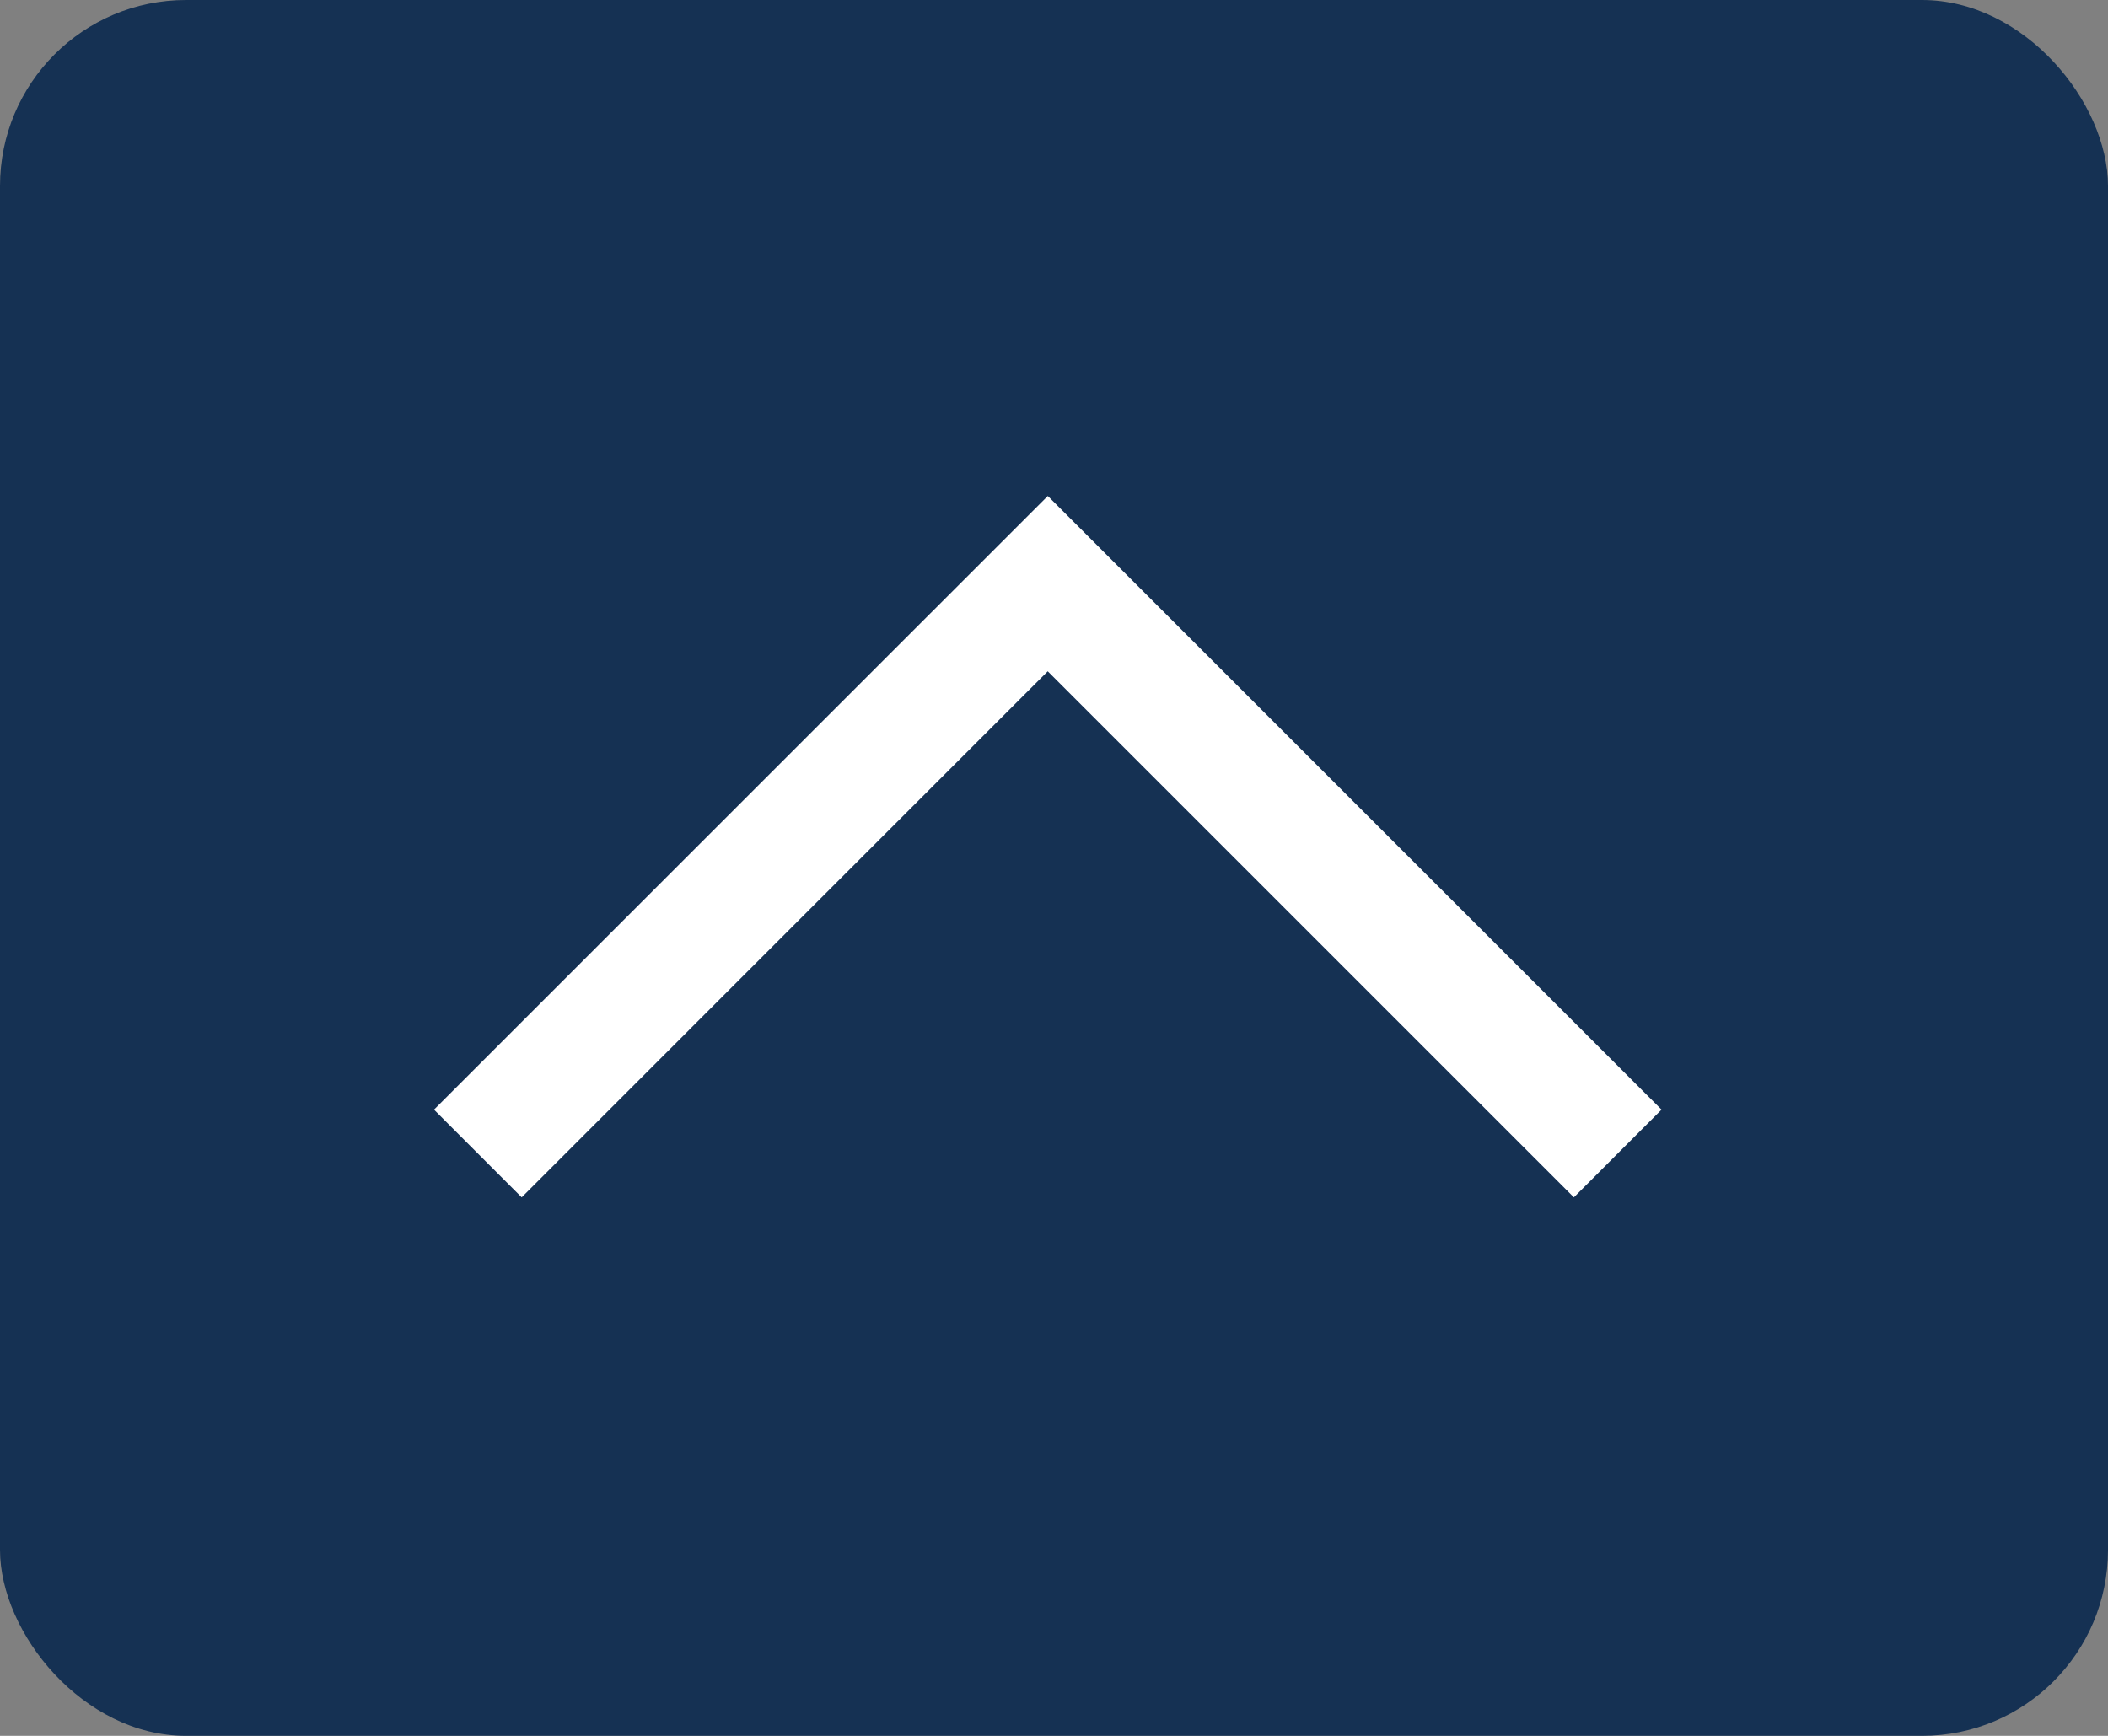
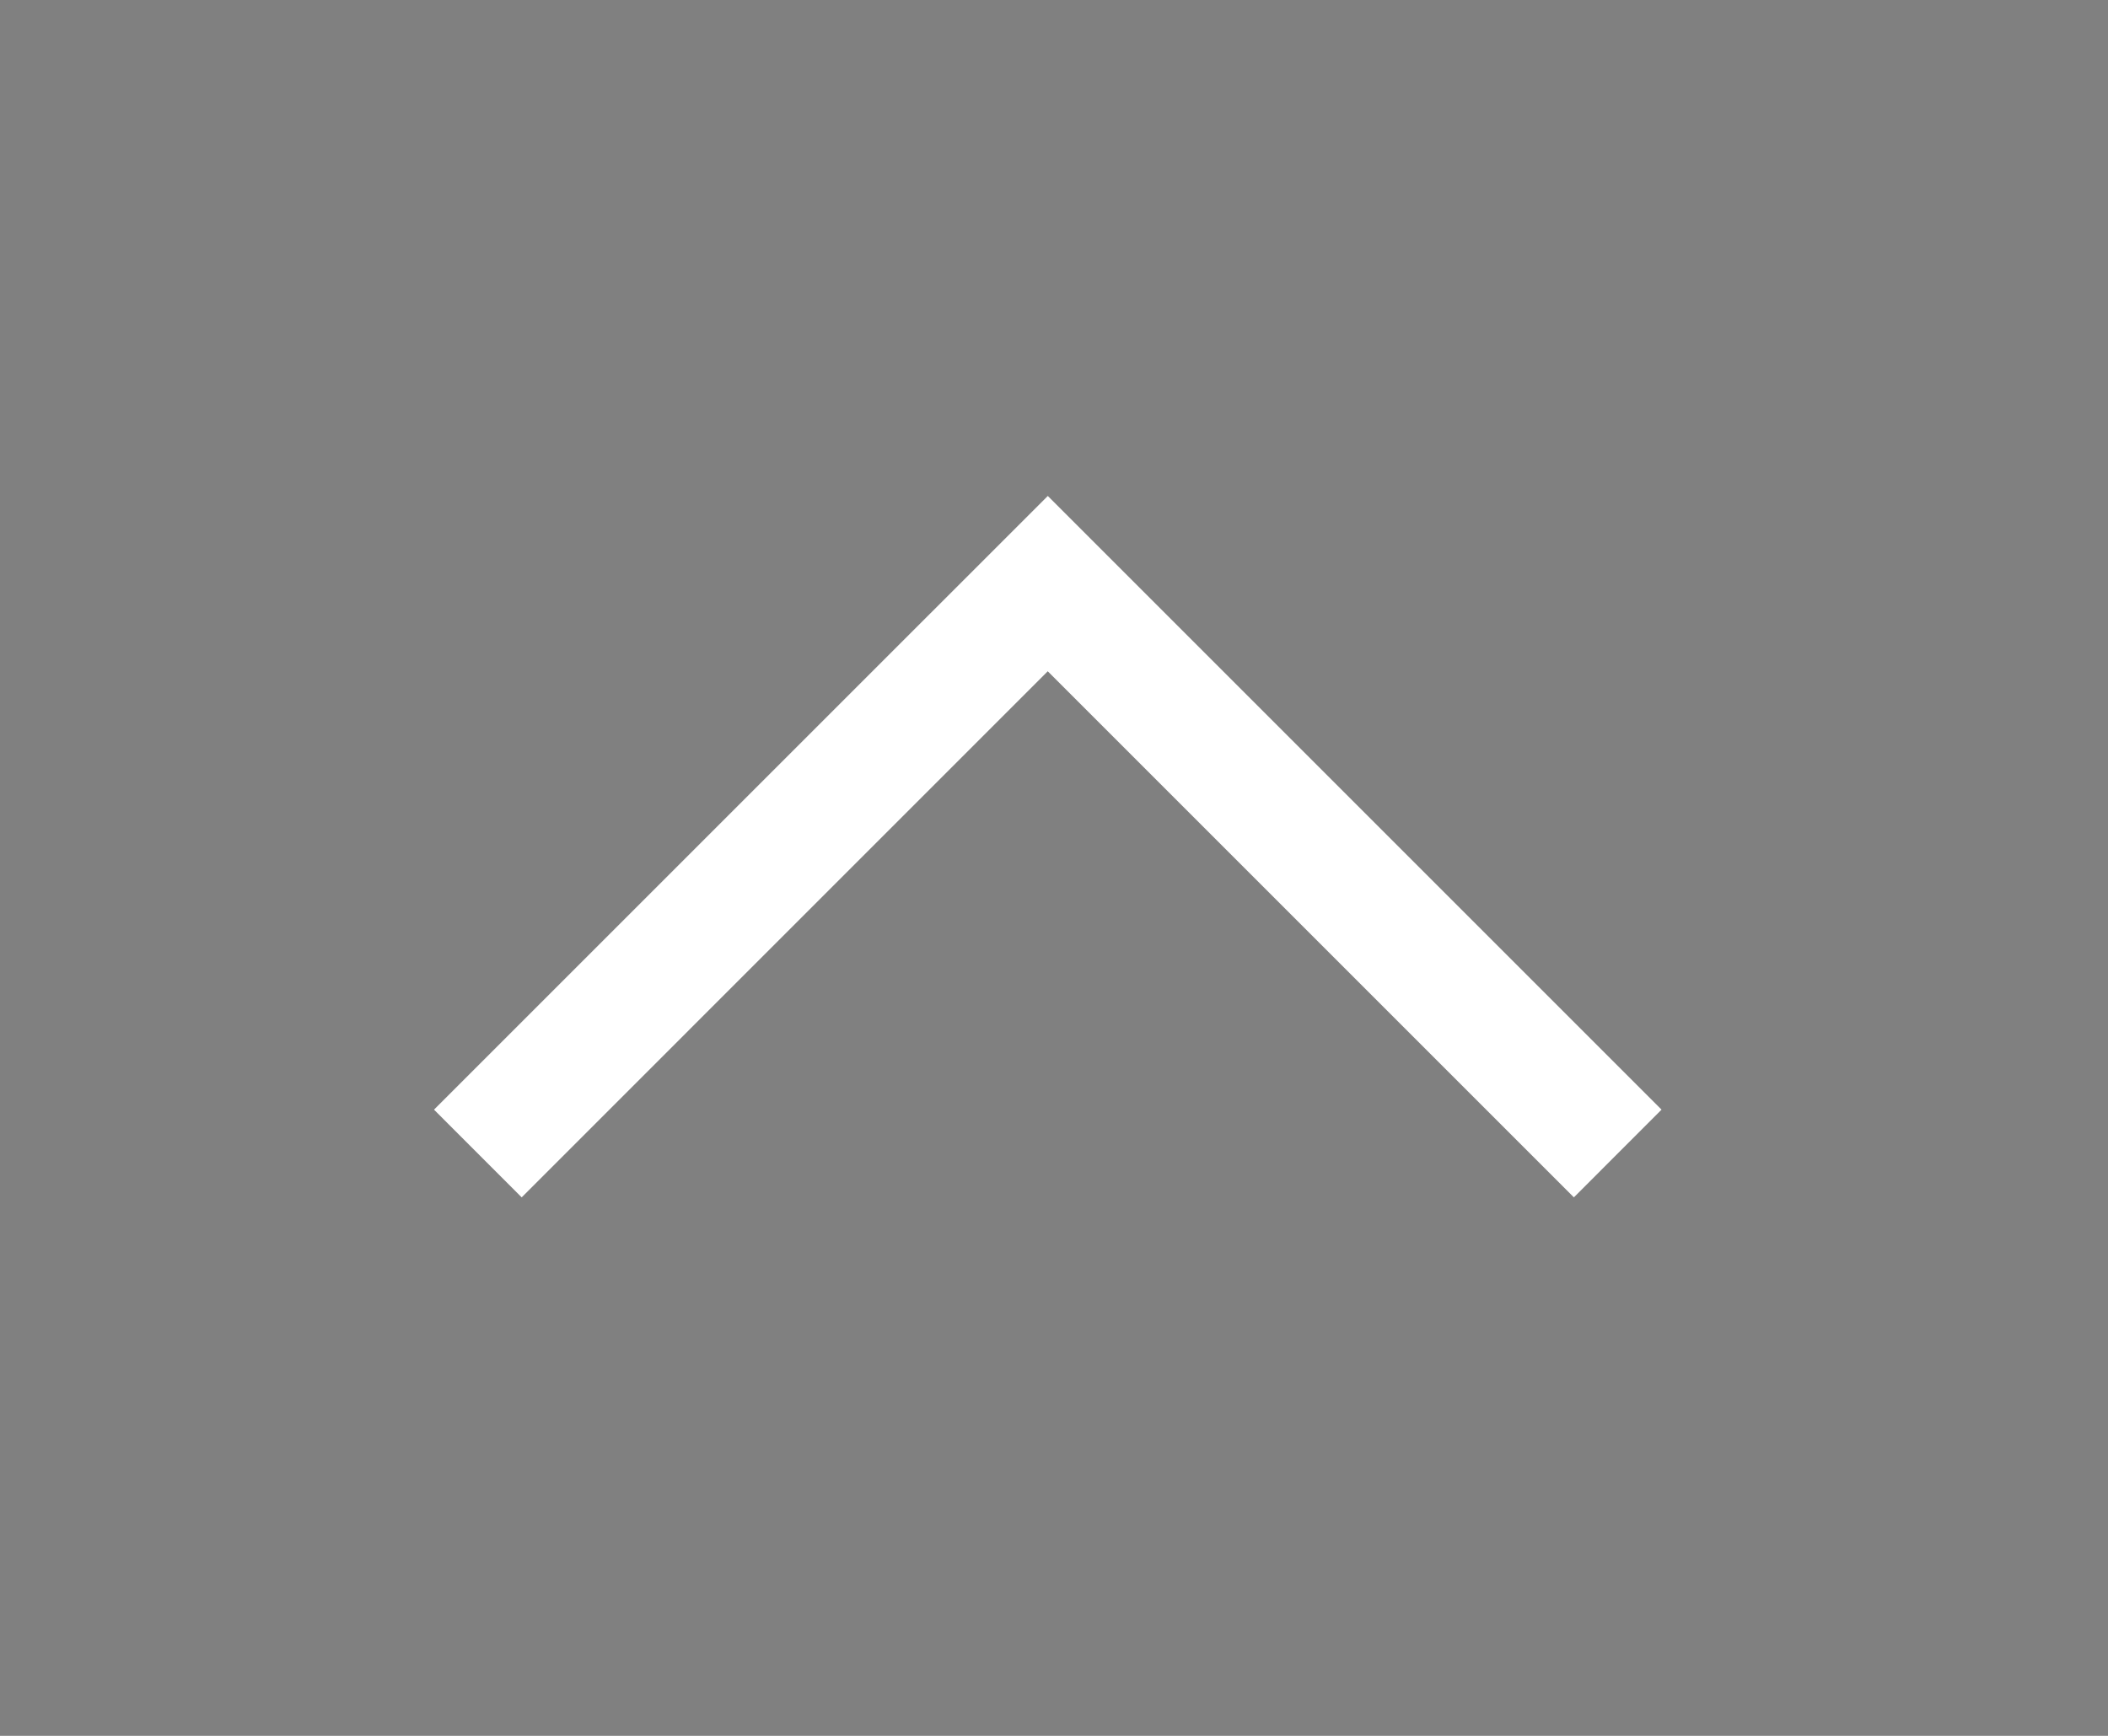
<svg xmlns="http://www.w3.org/2000/svg" width="34" height="28" viewBox="0 0 34 28">
  <rect x="0" y="0" width="34" height="28" fill="#808080" stroke="none" />
  <g fill="none" fill-rule="evenodd">
-     <rect width="34" height="28" fill="#153153" rx="3" />
    <path fill="#FFF" d="M17.607 8.707l9.192 9.192-1.414 1.415-8.486-8.486-8.485 8.486L7 17.899 16.9 8l.707.707z" />
  </g>
</svg>